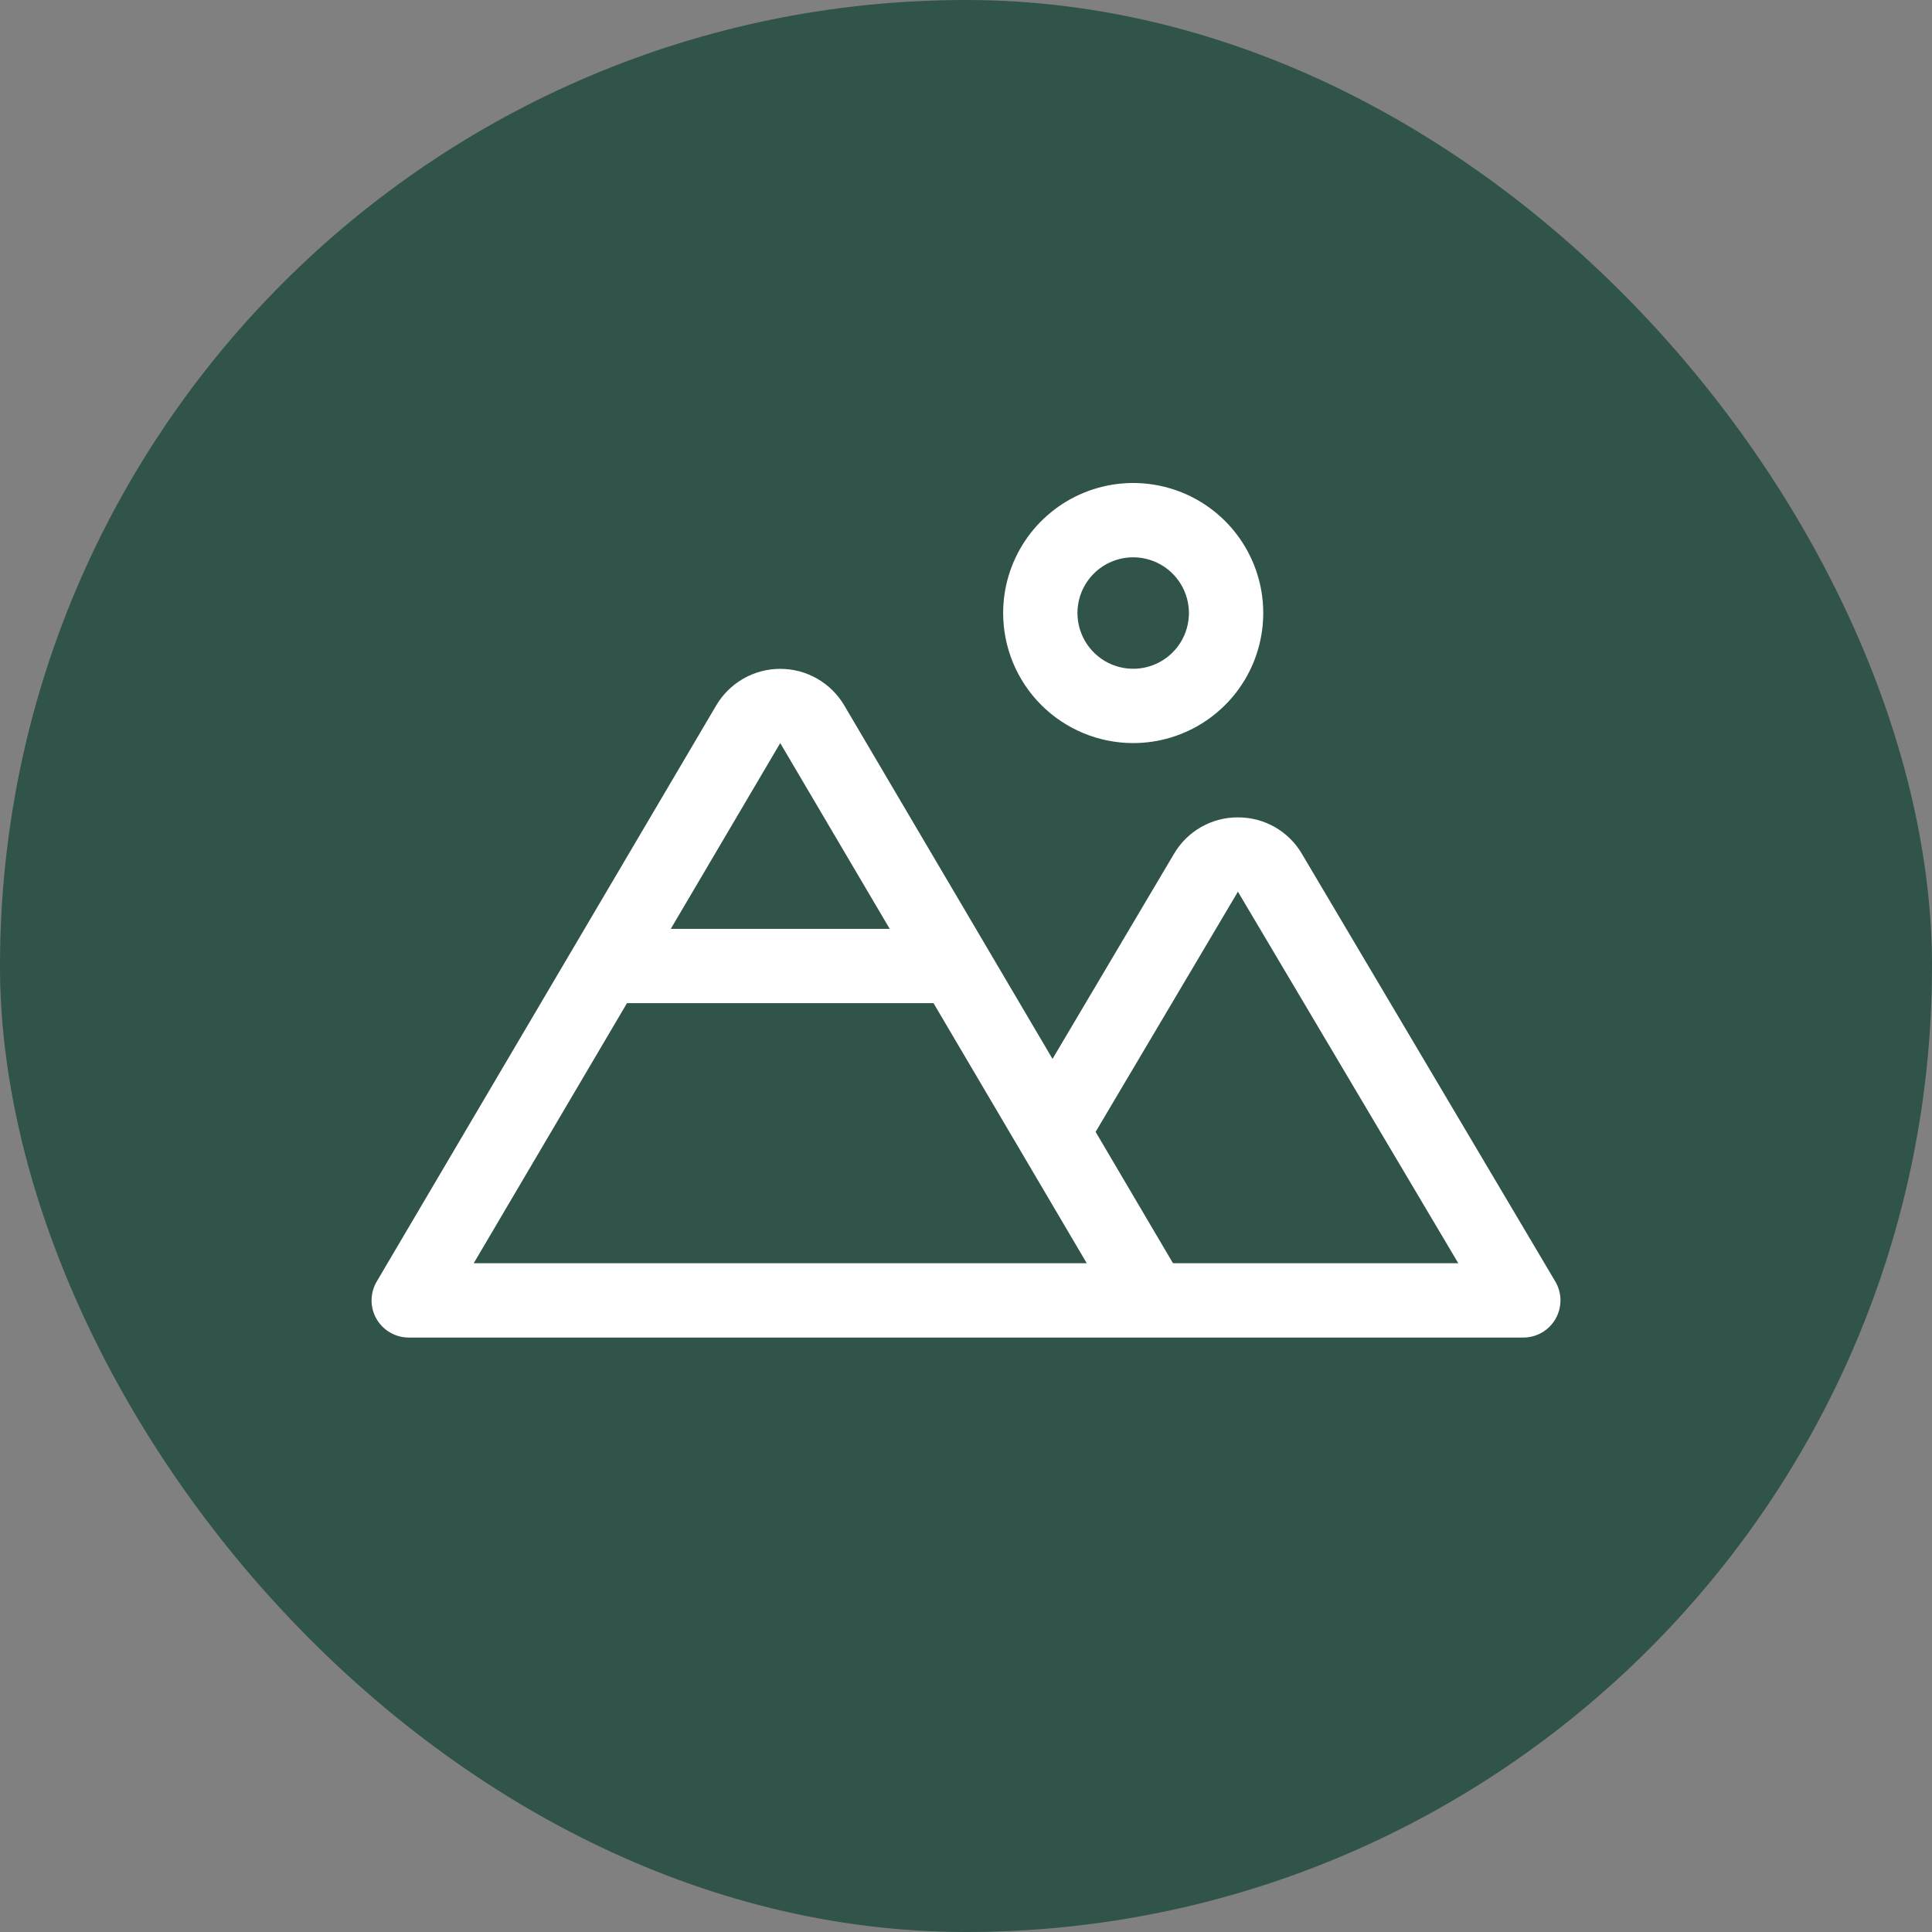
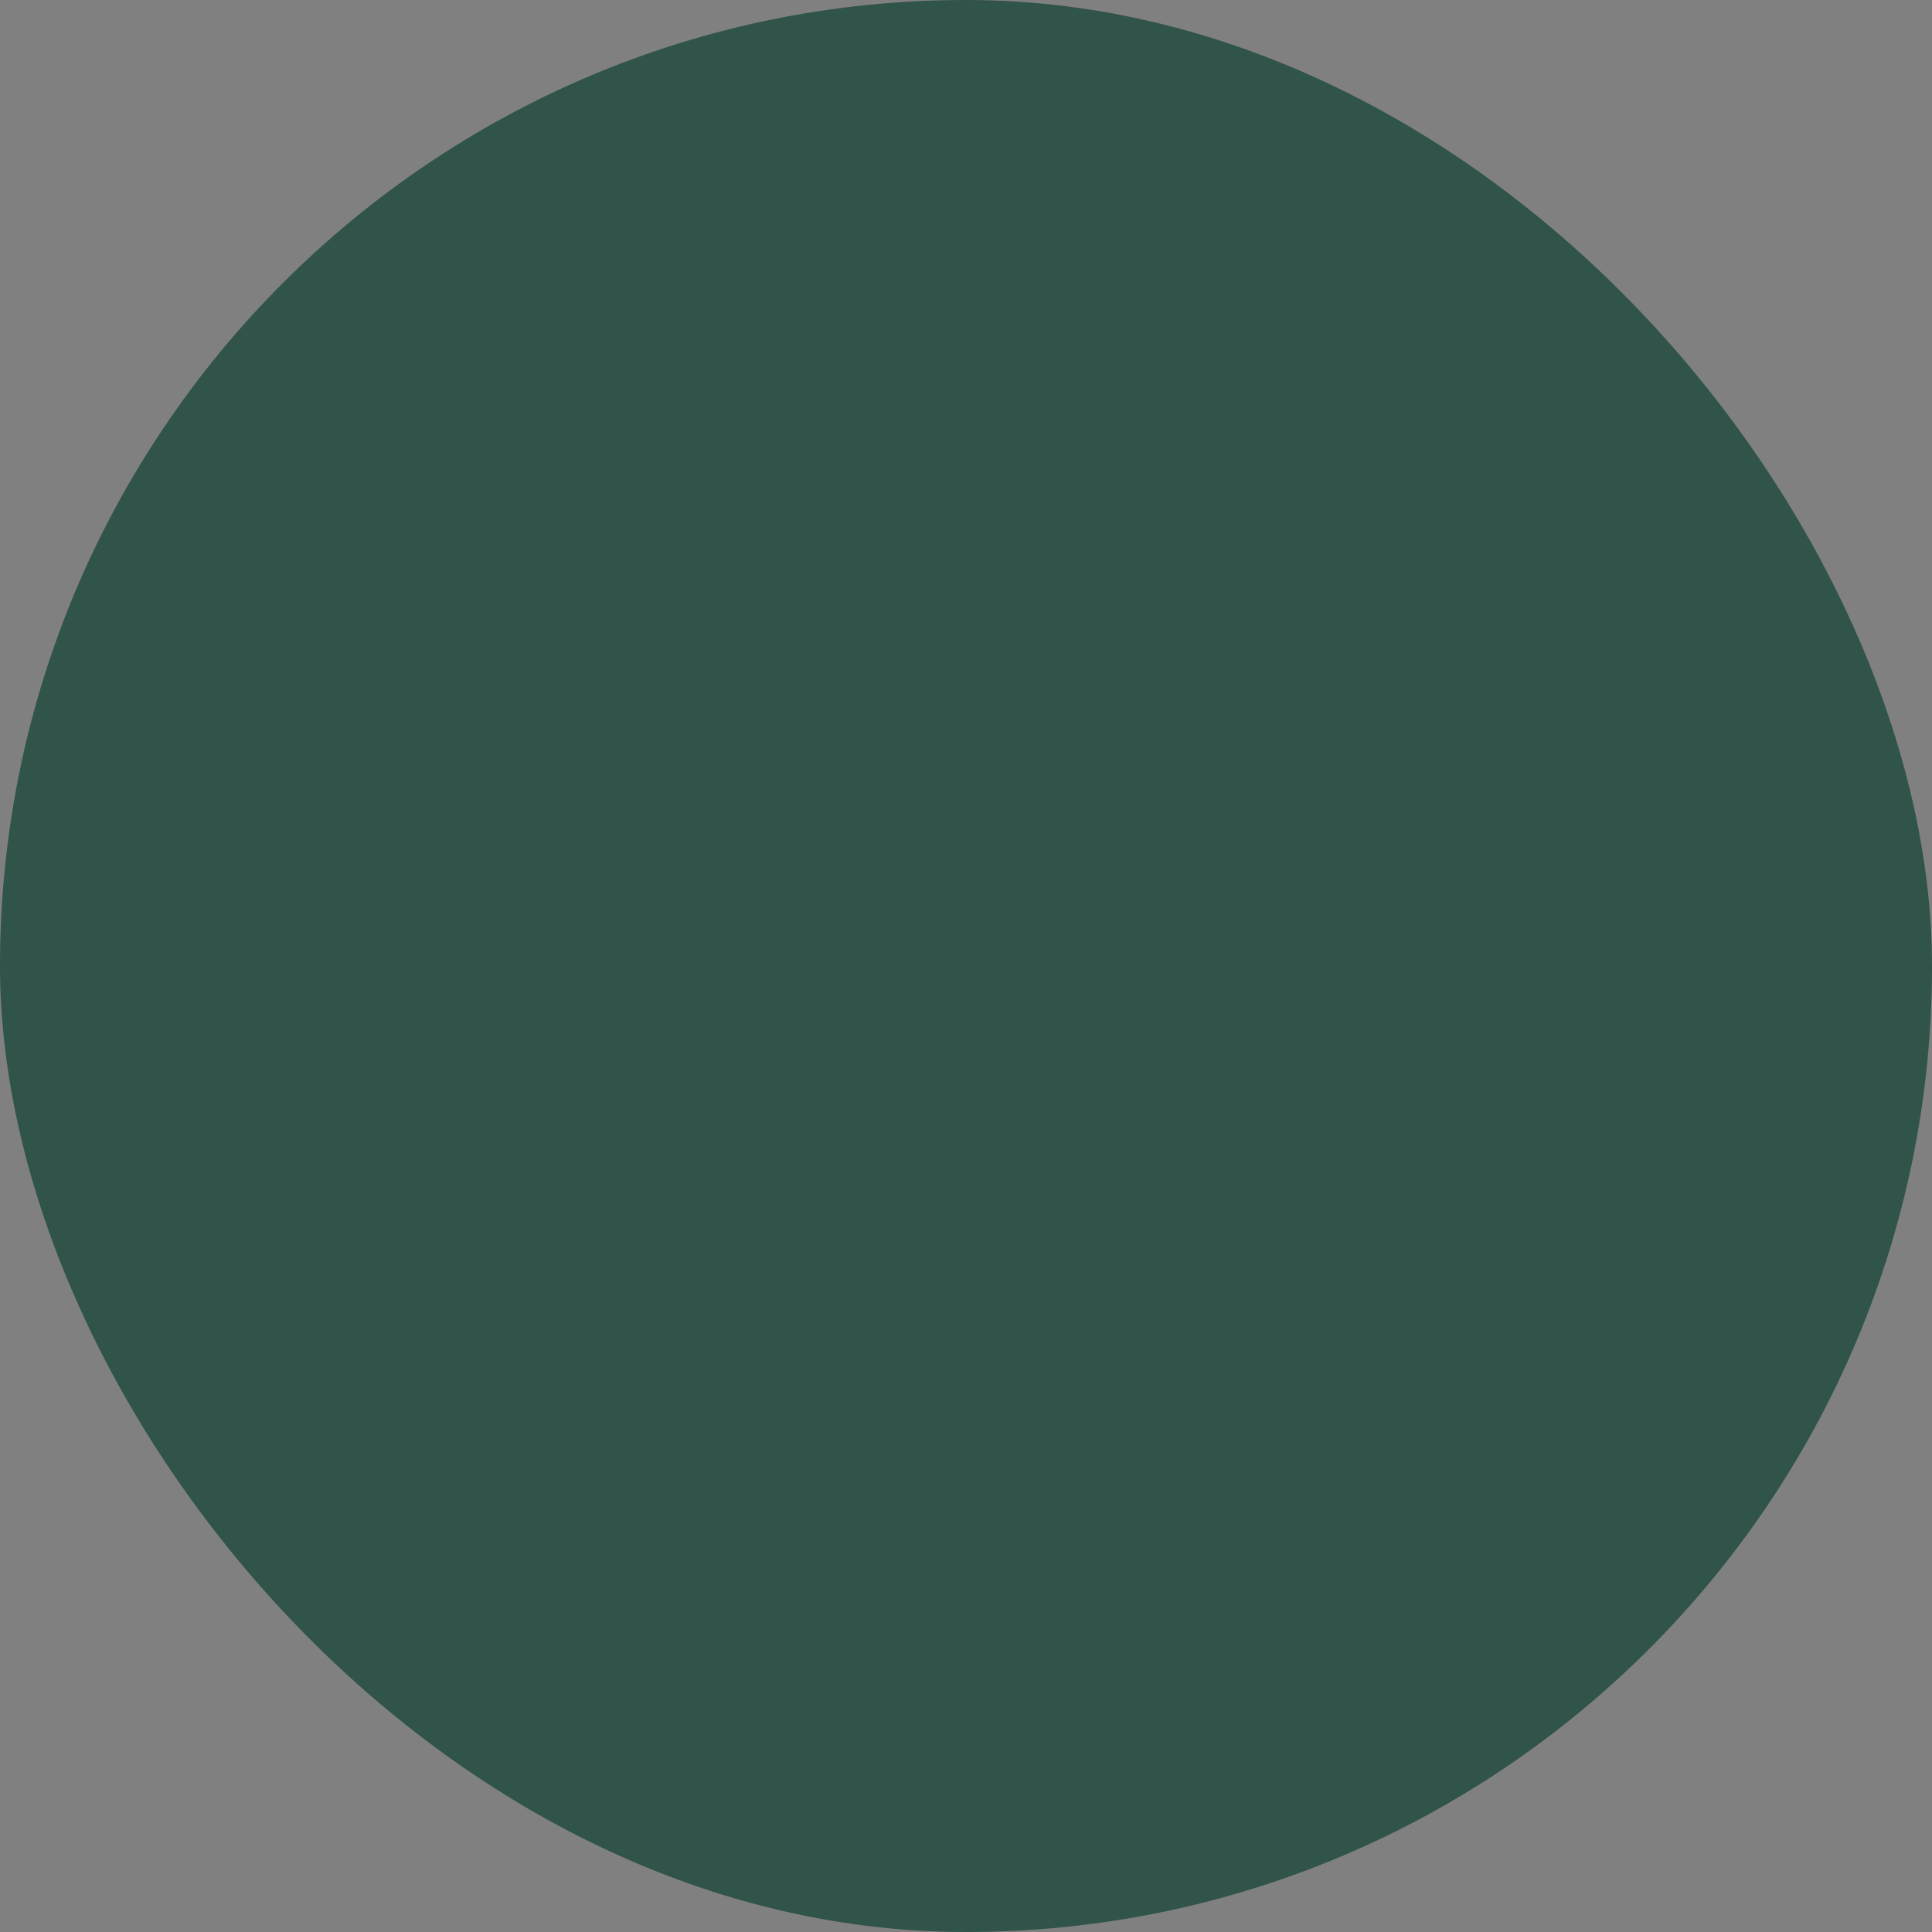
<svg xmlns="http://www.w3.org/2000/svg" width="78" height="78" viewBox="0 0 78 78" fill="none">
  <rect x="0" y="0" width="78" height="78" fill="#808080" stroke="none" />
  <rect width="78" height="78" rx="39" fill="#30534A" />
  <g clip-path="url(#clip0_248_361)">
-     <path d="M45.75 30C46.789 30 47.804 29.692 48.667 29.115C49.531 28.538 50.203 27.718 50.601 26.759C50.998 25.8 51.102 24.744 50.9 23.726C50.697 22.707 50.197 21.772 49.463 21.038C48.728 20.303 47.793 19.803 46.775 19.601C45.756 19.398 44.701 19.502 43.741 19.9C42.782 20.297 41.962 20.97 41.385 21.833C40.808 22.697 40.5 23.712 40.5 24.75C40.5 26.142 41.053 27.478 42.038 28.462C43.023 29.447 44.358 30 45.75 30ZM45.75 22.5C46.195 22.5 46.63 22.632 47 22.879C47.37 23.126 47.659 23.478 47.829 23.889C47.999 24.3 48.044 24.753 47.957 25.189C47.87 25.625 47.656 26.026 47.341 26.341C47.027 26.656 46.626 26.87 46.189 26.957C45.753 27.044 45.3 26.999 44.889 26.829C44.478 26.658 44.127 26.37 43.88 26C43.632 25.63 43.5 25.195 43.5 24.75C43.5 24.153 43.737 23.581 44.159 23.159C44.581 22.737 45.154 22.5 45.75 22.5ZM62.79 51.735L52.56 34.47C52.297 34.02 51.919 33.648 51.466 33.39C51.013 33.132 50.5 32.997 49.978 33C49.457 32.997 48.945 33.132 48.492 33.39C48.039 33.648 47.662 34.02 47.398 34.47L42.493 42.75L34.086 28.481C33.821 28.031 33.443 27.658 32.99 27.398C32.536 27.139 32.023 27.003 31.5 27.003C30.978 27.003 30.465 27.139 30.011 27.398C29.558 27.658 29.18 28.031 28.915 28.481L15.209 51.739C15.074 51.967 15.003 52.226 15.001 52.49C14.999 52.754 15.067 53.015 15.198 53.244C15.33 53.474 15.519 53.664 15.748 53.797C15.976 53.93 16.236 54 16.5 54H61.5C61.765 54 62.025 53.93 62.254 53.797C62.483 53.664 62.672 53.472 62.803 53.242C62.935 53.012 63.002 52.752 63 52.487C62.998 52.222 62.925 51.963 62.79 51.735ZM31.5 30L35.92 37.5H27.081L31.5 30ZM19.125 51L25.313 40.5H37.688L41.202 46.462L43.875 51H19.125ZM47.357 51L44.233 45.697L49.978 36L58.875 51H47.357Z" fill="#ffffff" />
+     <path d="M45.75 30C46.789 30 47.804 29.692 48.667 29.115C49.531 28.538 50.203 27.718 50.601 26.759C50.998 25.8 51.102 24.744 50.9 23.726C50.697 22.707 50.197 21.772 49.463 21.038C48.728 20.303 47.793 19.803 46.775 19.601C45.756 19.398 44.701 19.502 43.741 19.9C42.782 20.297 41.962 20.97 41.385 21.833C40.808 22.697 40.5 23.712 40.5 24.75C40.5 26.142 41.053 27.478 42.038 28.462C43.023 29.447 44.358 30 45.75 30ZM45.75 22.5C46.195 22.5 46.63 22.632 47 22.879C47.37 23.126 47.659 23.478 47.829 23.889C47.999 24.3 48.044 24.753 47.957 25.189C47.87 25.625 47.656 26.026 47.341 26.341C47.027 26.656 46.626 26.87 46.189 26.957C45.753 27.044 45.3 26.999 44.889 26.829C44.478 26.658 44.127 26.37 43.88 26C43.632 25.63 43.5 25.195 43.5 24.75C43.5 24.153 43.737 23.581 44.159 23.159C44.581 22.737 45.154 22.5 45.75 22.5ZM62.79 51.735L52.56 34.47C52.297 34.02 51.919 33.648 51.466 33.39C51.013 33.132 50.5 32.997 49.978 33C49.457 32.997 48.945 33.132 48.492 33.39C48.039 33.648 47.662 34.02 47.398 34.47L42.493 42.75L34.086 28.481C32.536 27.139 32.023 27.003 31.5 27.003C30.978 27.003 30.465 27.139 30.011 27.398C29.558 27.658 29.18 28.031 28.915 28.481L15.209 51.739C15.074 51.967 15.003 52.226 15.001 52.49C14.999 52.754 15.067 53.015 15.198 53.244C15.33 53.474 15.519 53.664 15.748 53.797C15.976 53.93 16.236 54 16.5 54H61.5C61.765 54 62.025 53.93 62.254 53.797C62.483 53.664 62.672 53.472 62.803 53.242C62.935 53.012 63.002 52.752 63 52.487C62.998 52.222 62.925 51.963 62.79 51.735ZM31.5 30L35.92 37.5H27.081L31.5 30ZM19.125 51L25.313 40.5H37.688L41.202 46.462L43.875 51H19.125ZM47.357 51L44.233 45.697L49.978 36L58.875 51H47.357Z" fill="#ffffff" />
  </g>
  <defs>
    <clipPath id="clip0_248_361">
-       <rect width="48" height="48" fill="white" transform="translate(15 15)" />
-     </clipPath>
+       </clipPath>
  </defs>
</svg>